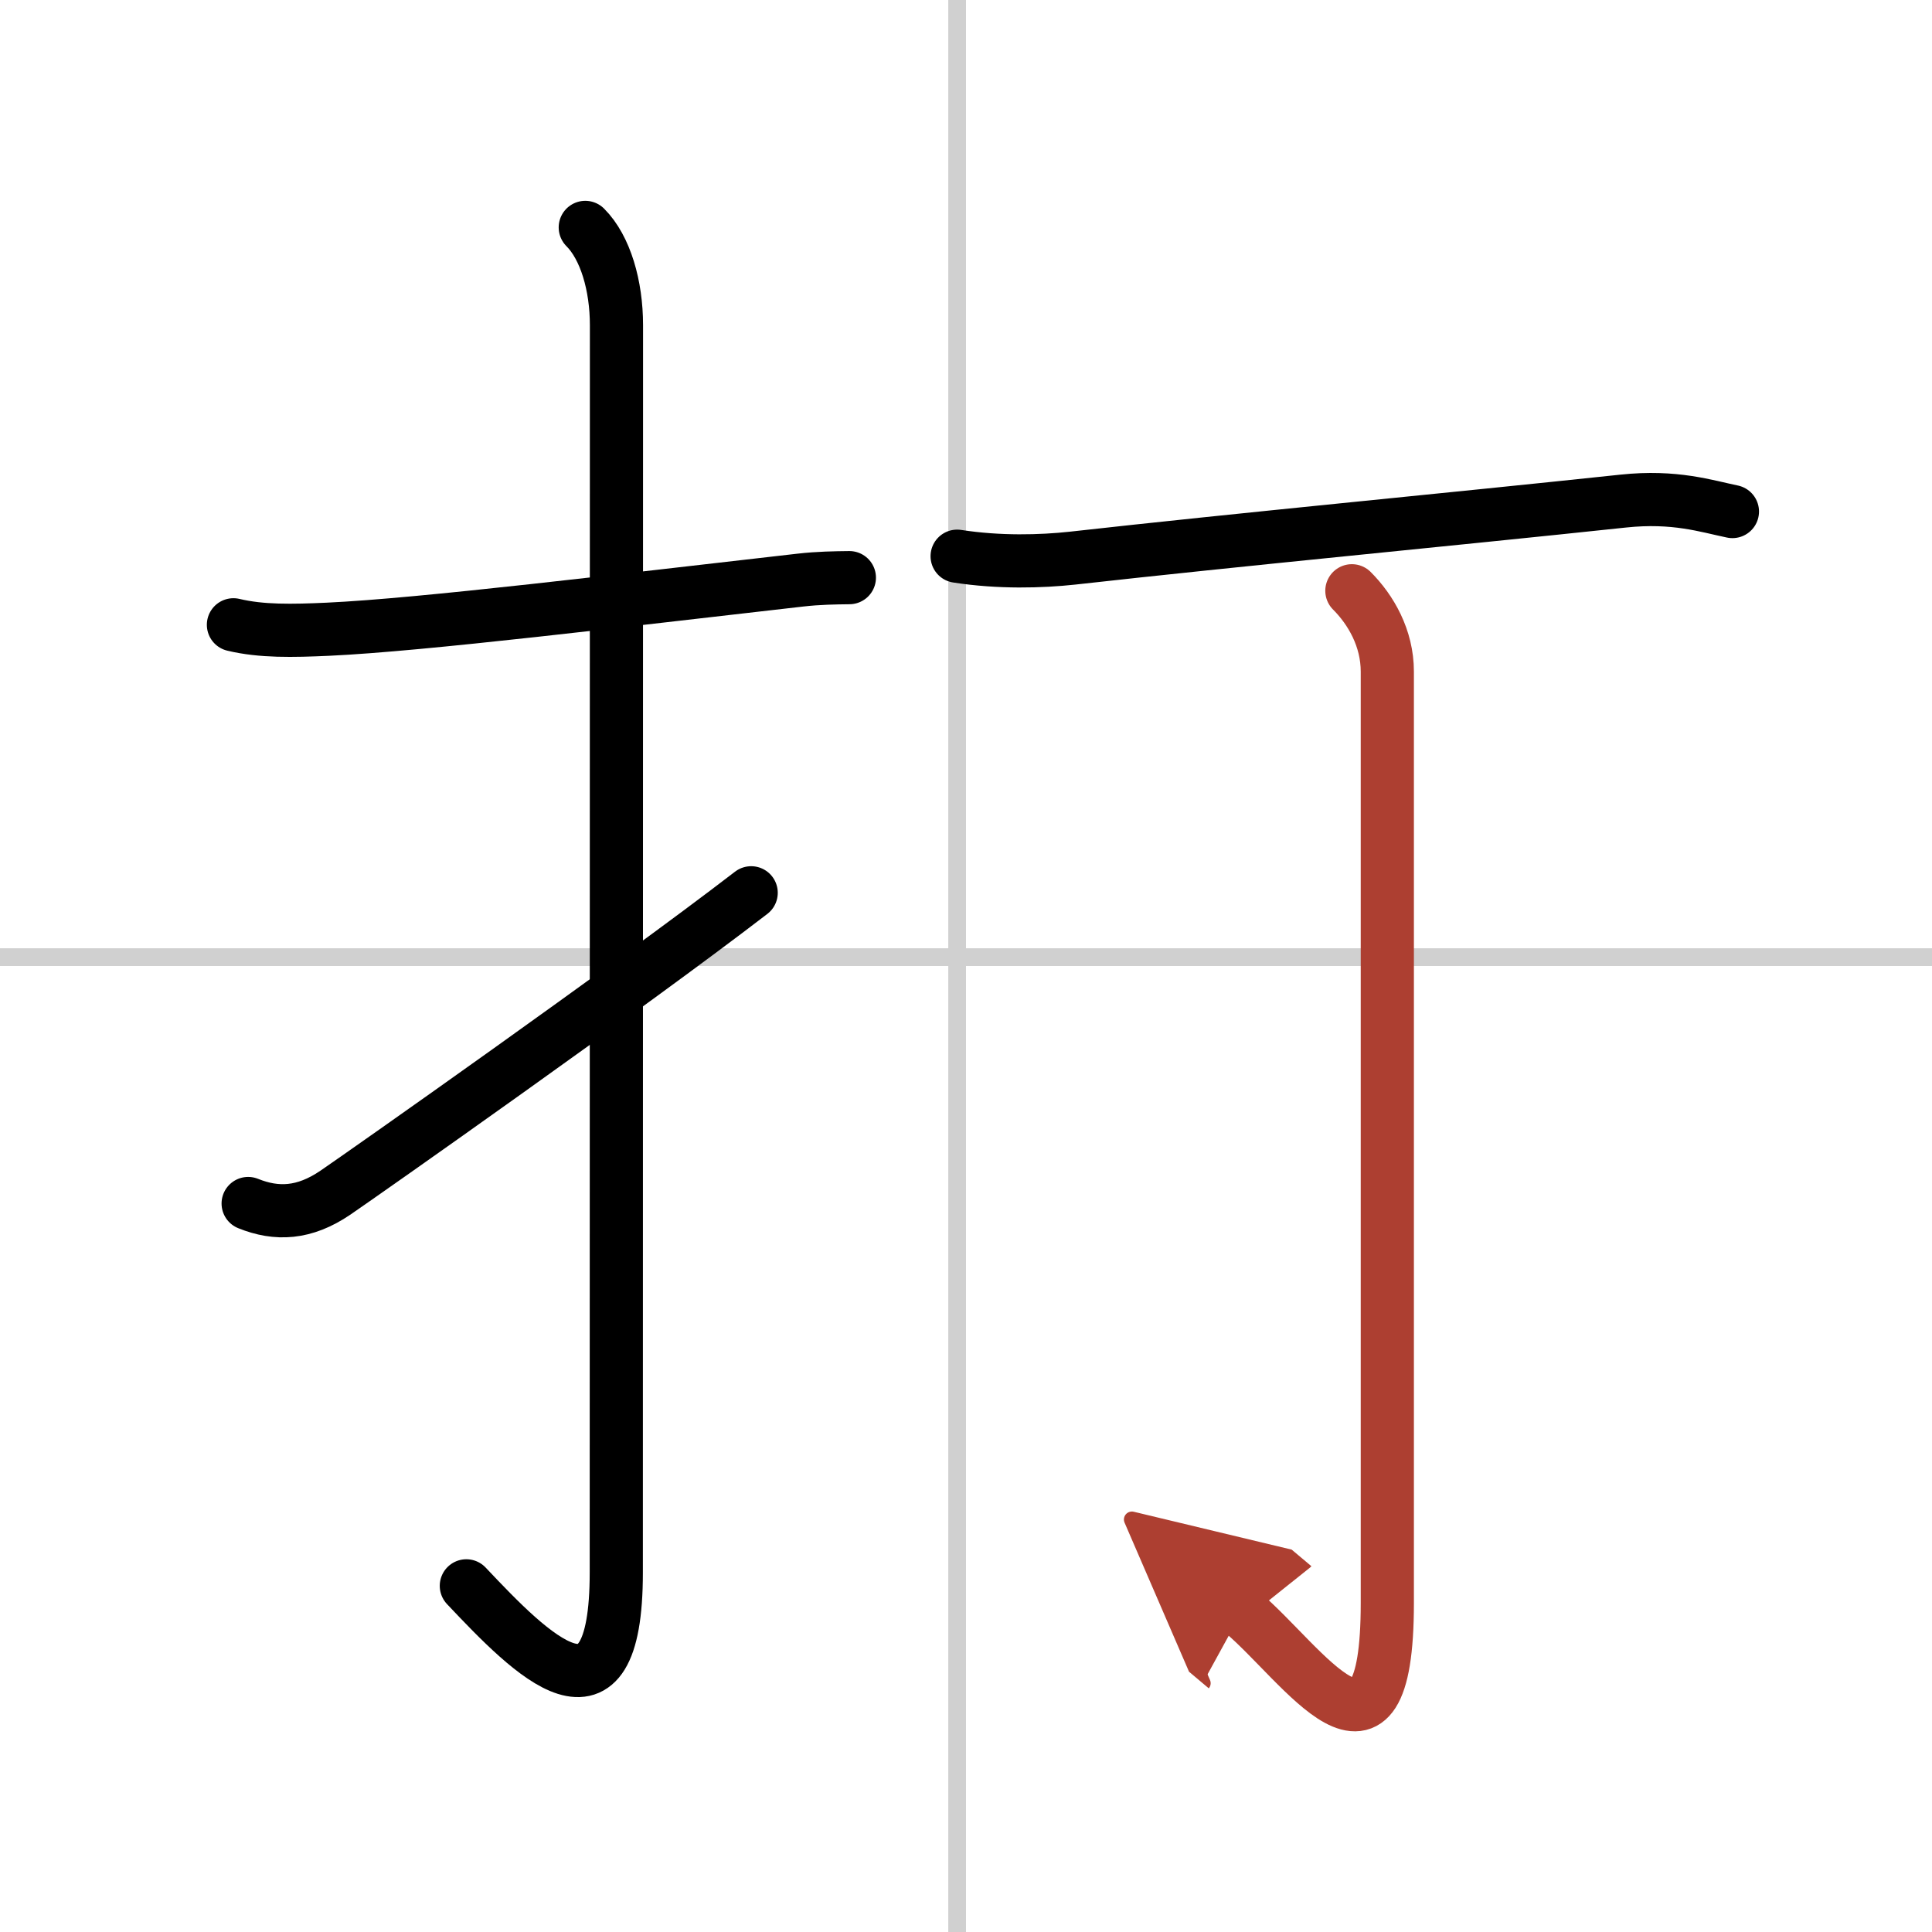
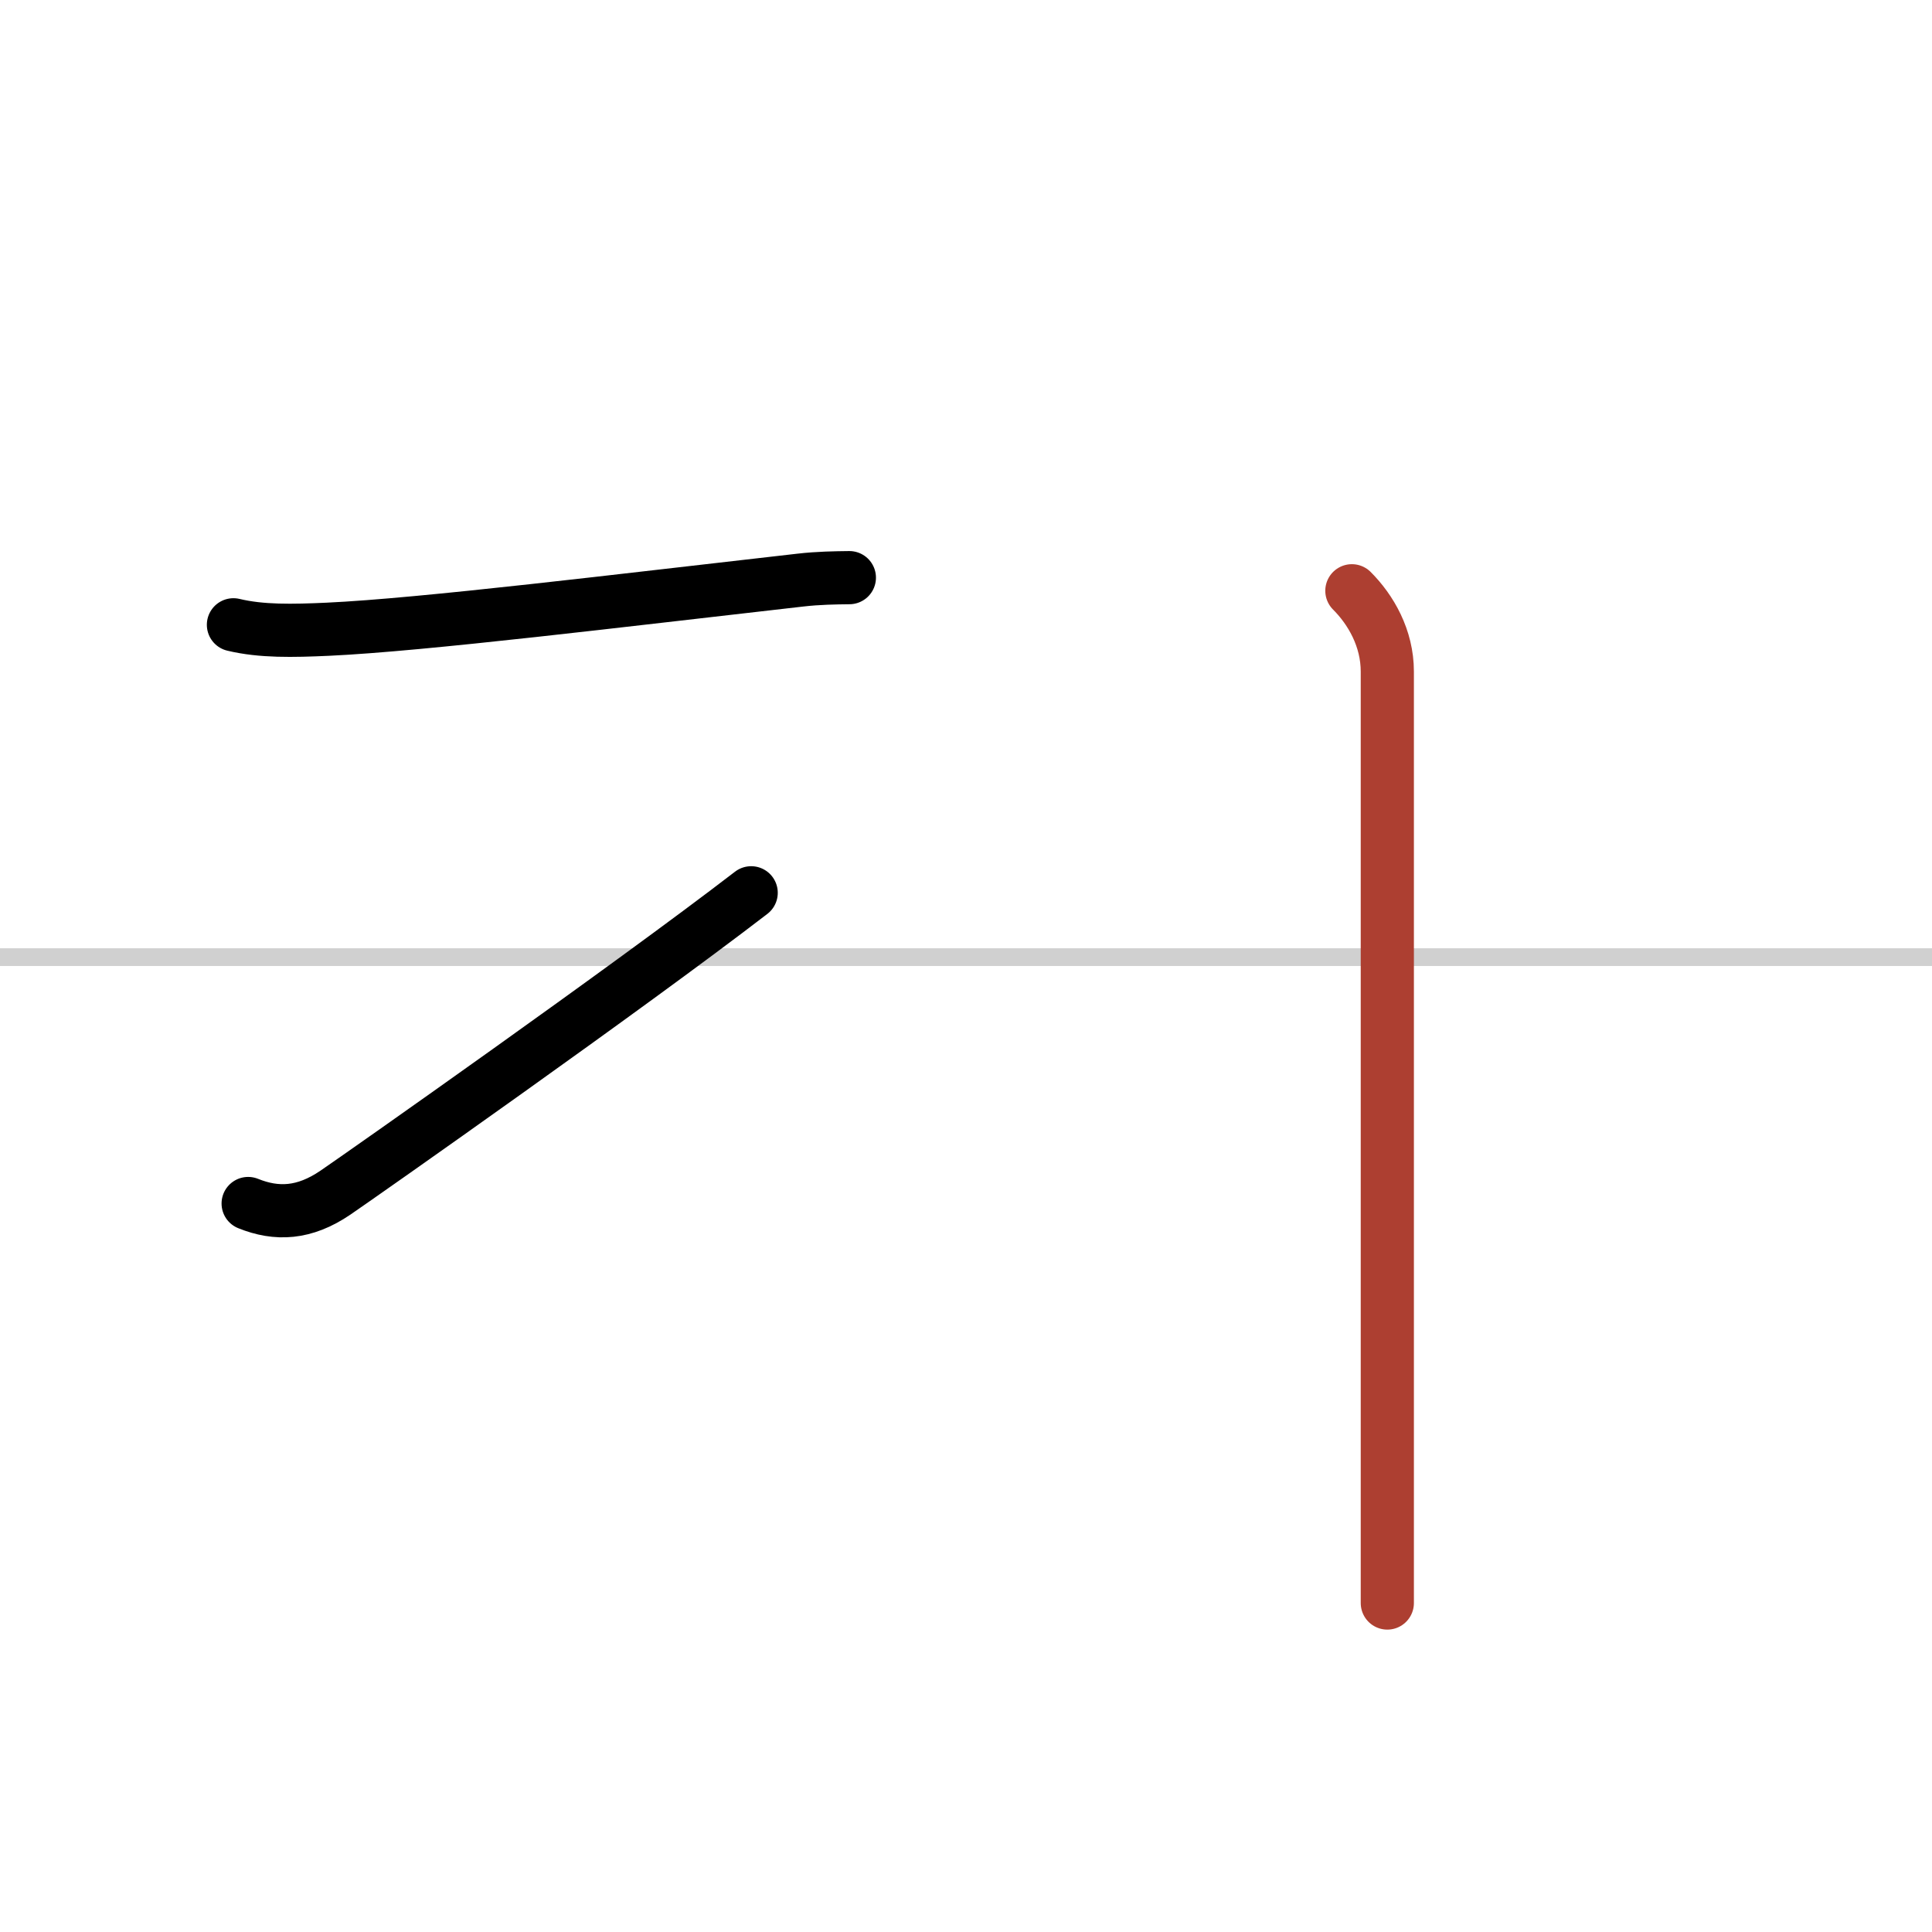
<svg xmlns="http://www.w3.org/2000/svg" width="400" height="400" viewBox="0 0 109 109">
  <defs>
    <marker id="a" markerWidth="4" orient="auto" refX="1" refY="5" viewBox="0 0 10 10">
-       <polyline points="0 0 10 5 0 10 1 5" fill="#ad3f31" stroke="#ad3f31" />
-     </marker>
+       </marker>
  </defs>
  <g fill="none" stroke="#000" stroke-linecap="round" stroke-linejoin="round" stroke-width="3">
-     <rect width="100%" height="100%" fill="#fff" stroke="#fff" />
-     <line x1="54" x2="54" y2="109" stroke="#d0d0d0" stroke-width="1" />
    <line x2="109" y1="54" y2="54" stroke="#d0d0d0" stroke-width="1" />
    <path d="m13.17 35.25c1.58 0.38 3.34 0.34 5.33 0.25 5.38-0.25 16.5-1.62 26.64-2.77 1.04-0.12 1.98-0.13 2.78-0.14" />
-     <path d="m33.02 12.83c1.14 1.14 1.76 3.29 1.76 5.52 0 14.56-0.01 65.41-0.01 70.37 0 9.53-4.77 4.66-8.46 0.75" />
    <path d="m14 67.9c1.61 0.65 3.17 0.58 4.92-0.61 1.64-1.12 16.48-11.55 23.46-16.92" />
-     <path d="m54 31.38c2.38 0.37 4.75 0.3 6.5 0.11 9.46-1.06 21.03-2.15 31.08-3.22 2.91-0.31 4.7 0.29 6.16 0.59" />
-     <path d="m76.27 33.33c1.07 1.07 2 2.67 2 4.56v52.55c0 10.94-4.76 3.4-8.21 0.5" marker-end="url(#a)" stroke="#ad3f31" />
+     <path d="m76.27 33.33c1.07 1.07 2 2.67 2 4.56v52.55" marker-end="url(#a)" stroke="#ad3f31" />
  </g>
</svg>